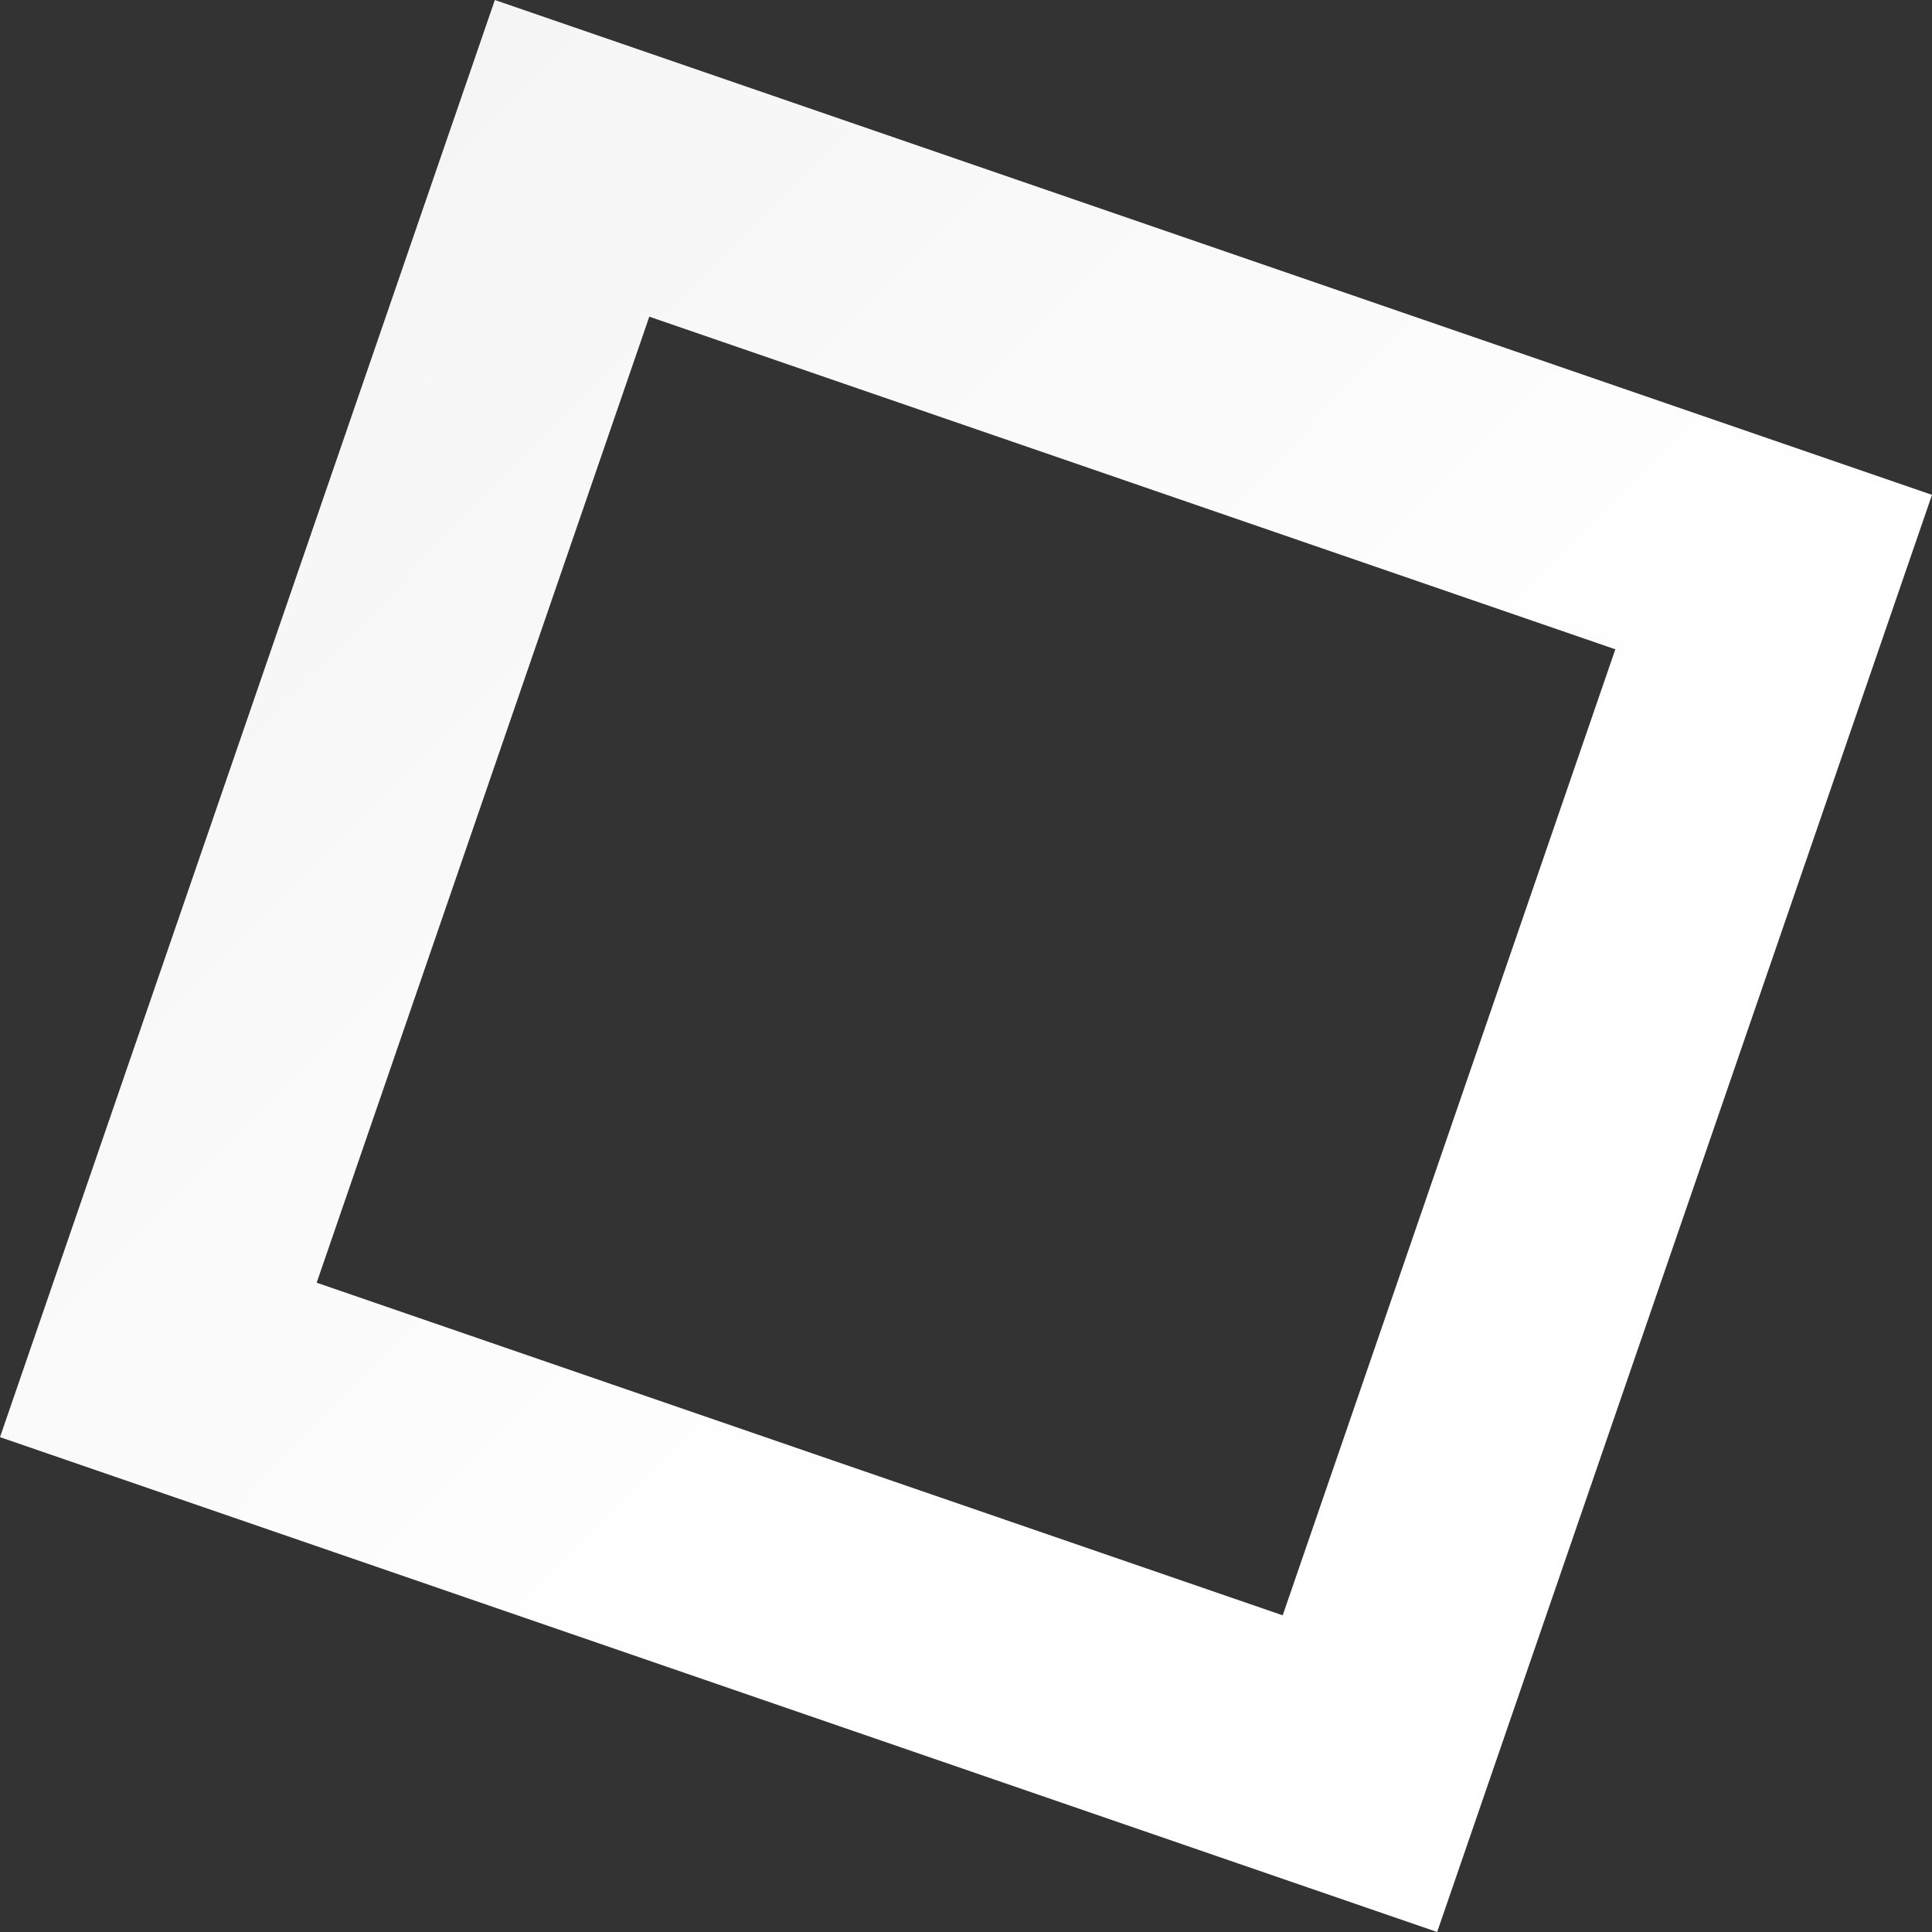
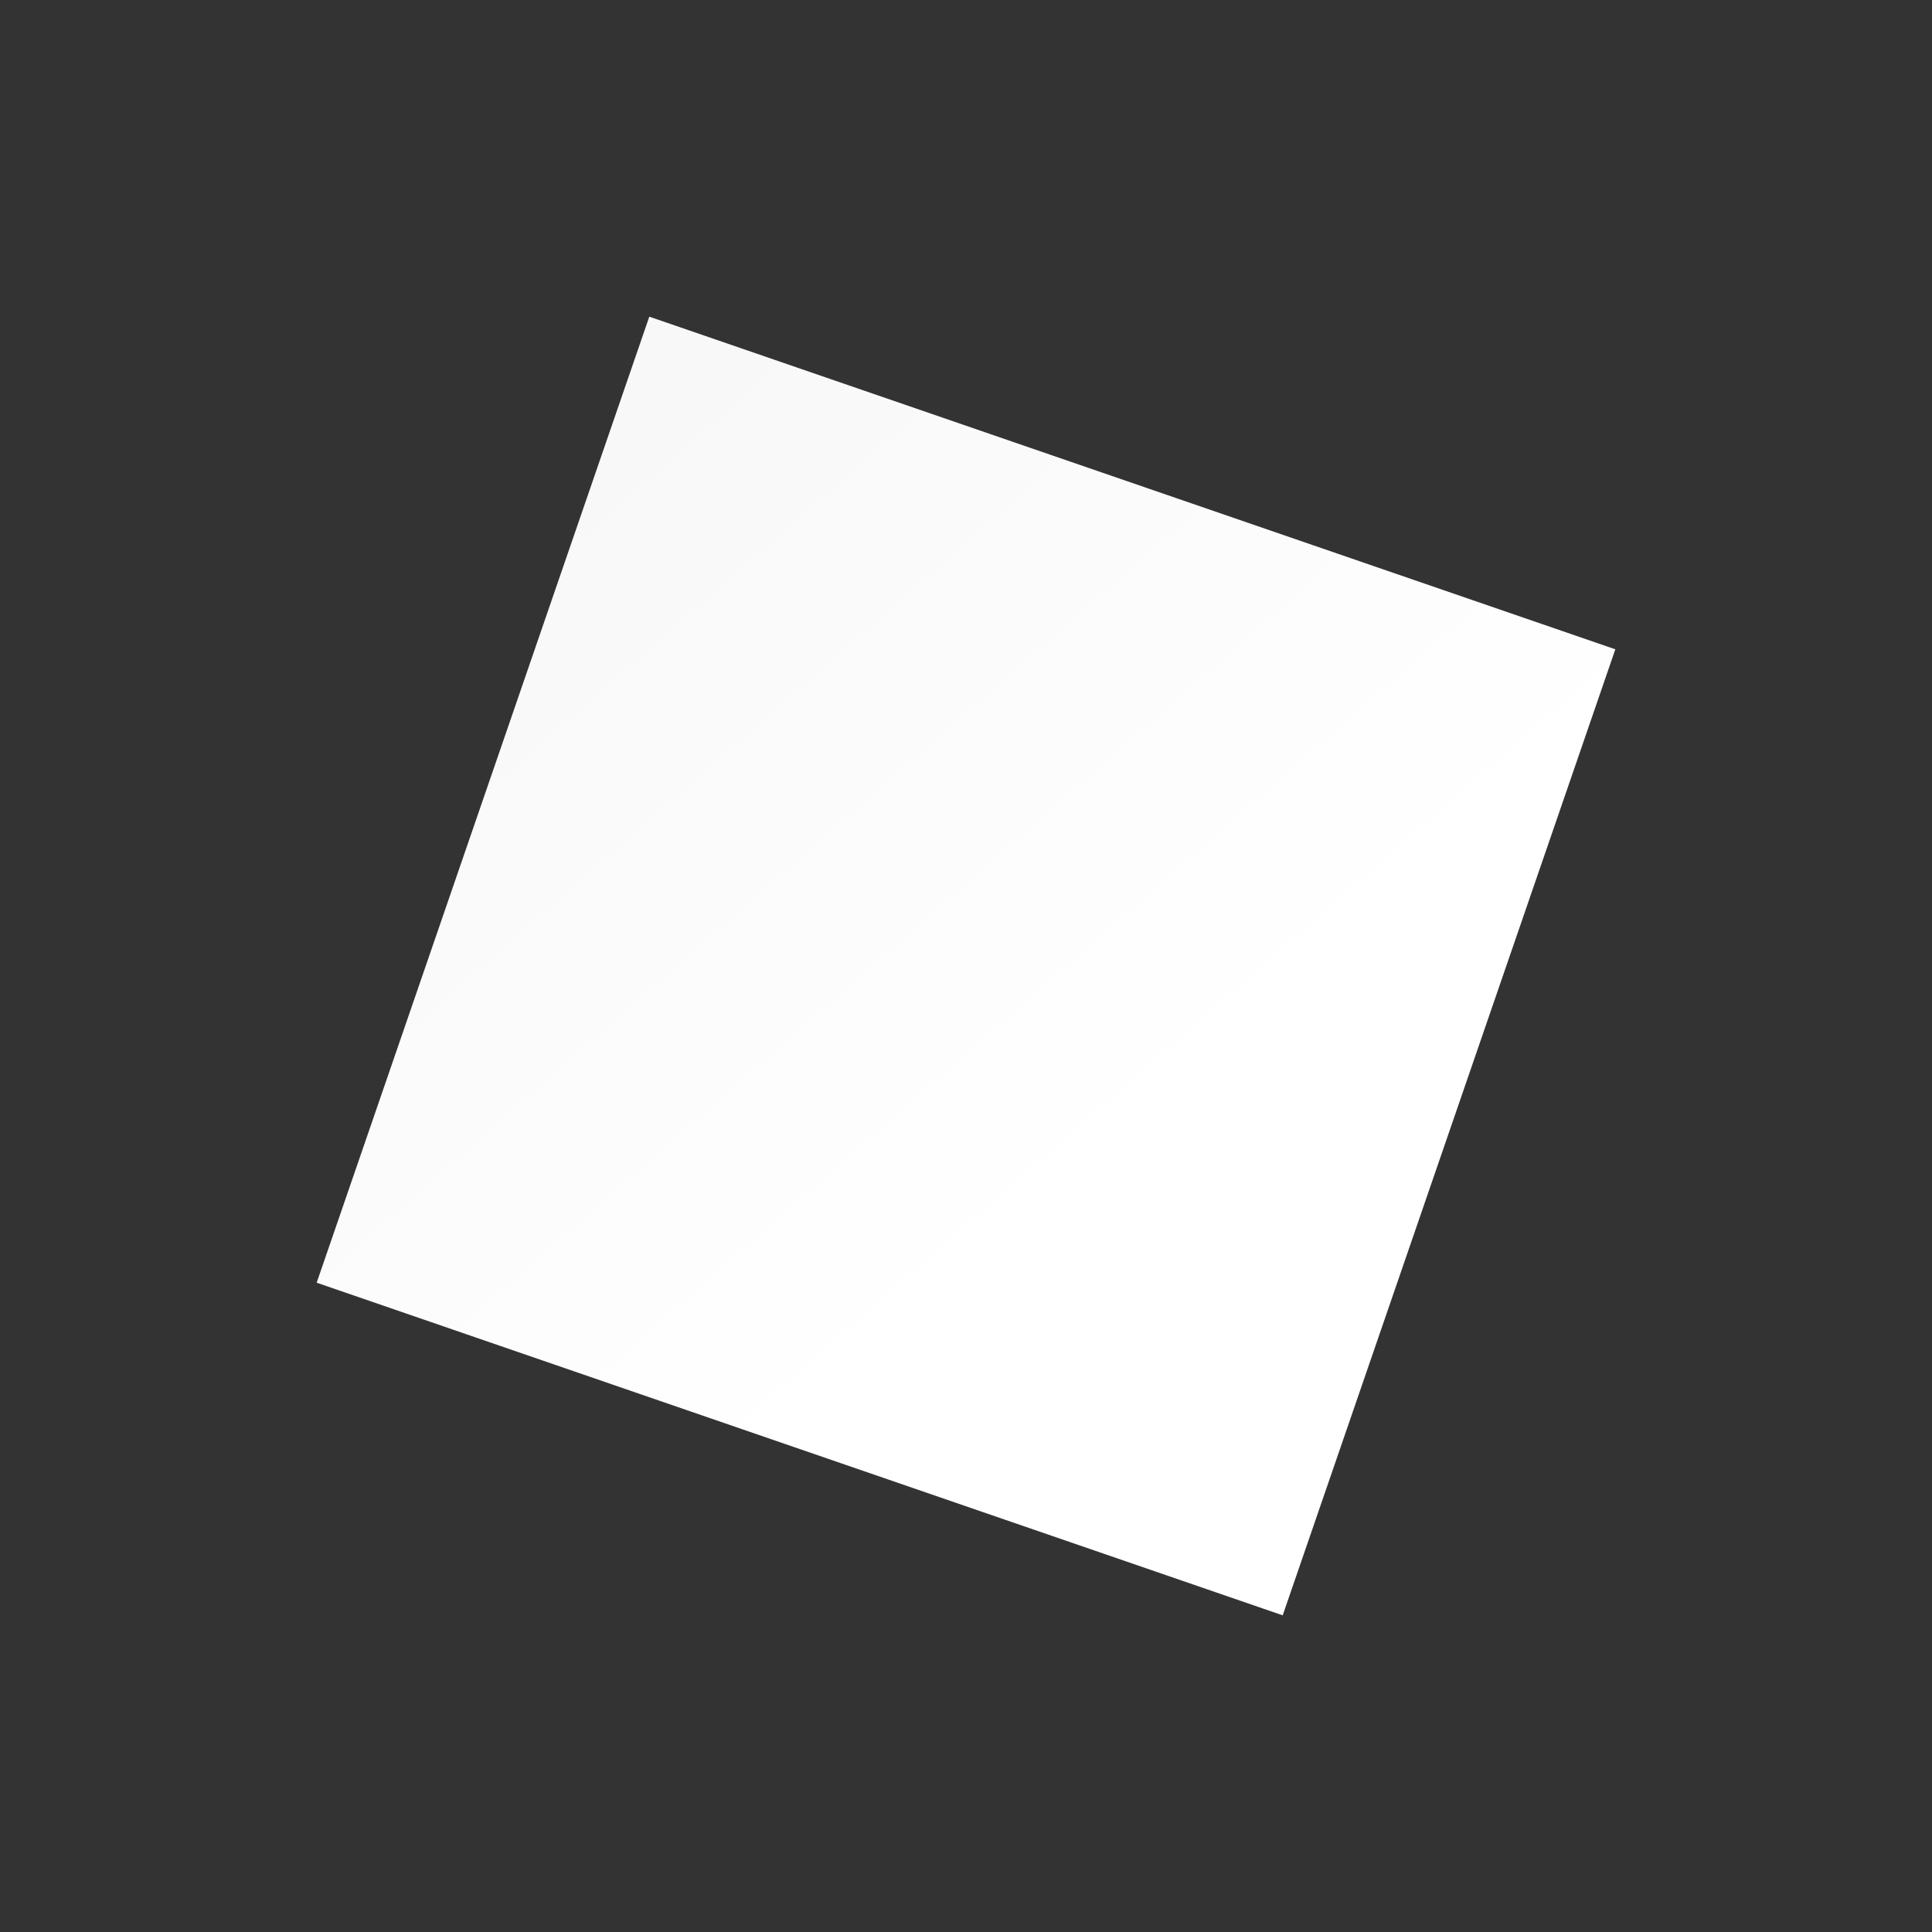
<svg xmlns="http://www.w3.org/2000/svg" width="1550.971" height="1550.971" viewBox="0 0 1550.971 1550.971">
  <rect x="0" y="0" width="1550.971" height="1550.971" fill="#333333" stroke="none" />
  <defs>
    <linearGradient id="linear-gradient" x1="-0.223" y1="0.05" x2="0.739" y2="0.515" gradientUnits="objectBoundingBox">
      <stop offset="0" stop-color="#f3f3f4" />
      <stop offset="1" stop-color="#fff" />
    </linearGradient>
  </defs>
-   <path id="Rectangle_463" data-name="Rectangle 463" d="M200,200v820.193h820.193V200H200M0,0H1220.193V1220.193H0Z" transform="translate(397.256) rotate(19)" fill="url(#linear-gradient)" />
+   <path id="Rectangle_463" data-name="Rectangle 463" d="M200,200v820.193h820.193V200H200M0,0H1220.193H0Z" transform="translate(397.256) rotate(19)" fill="url(#linear-gradient)" />
</svg>